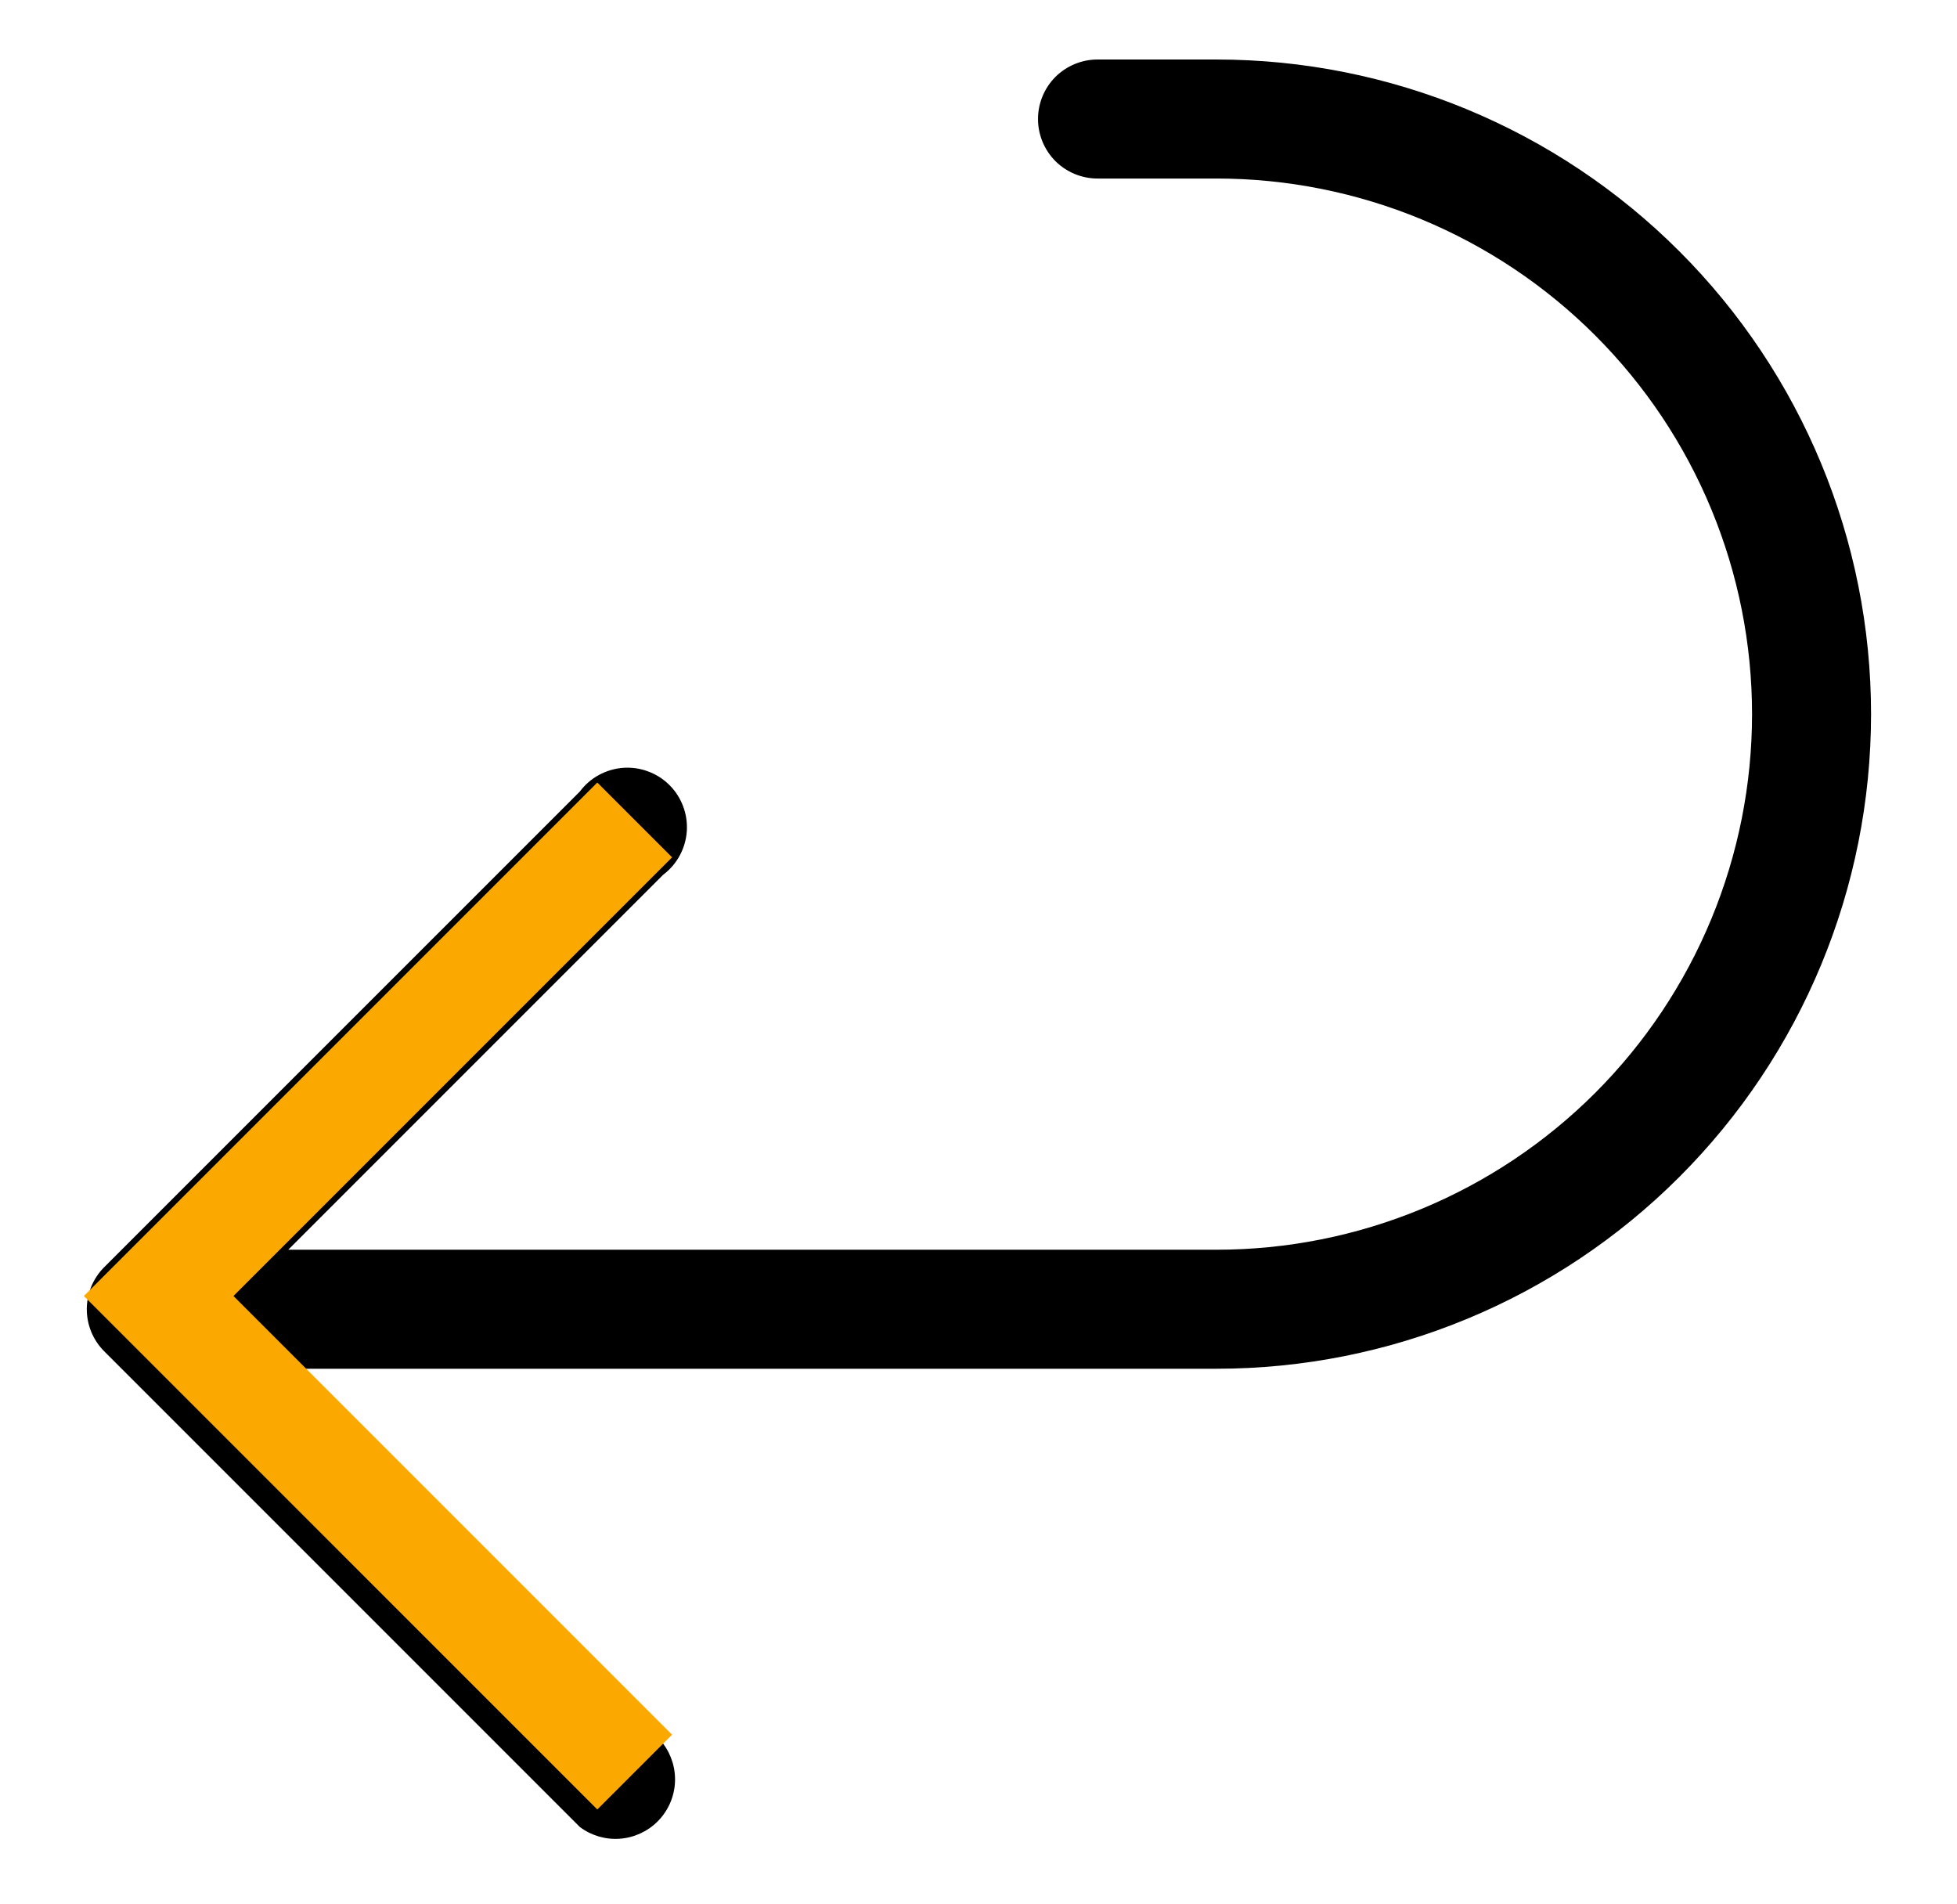
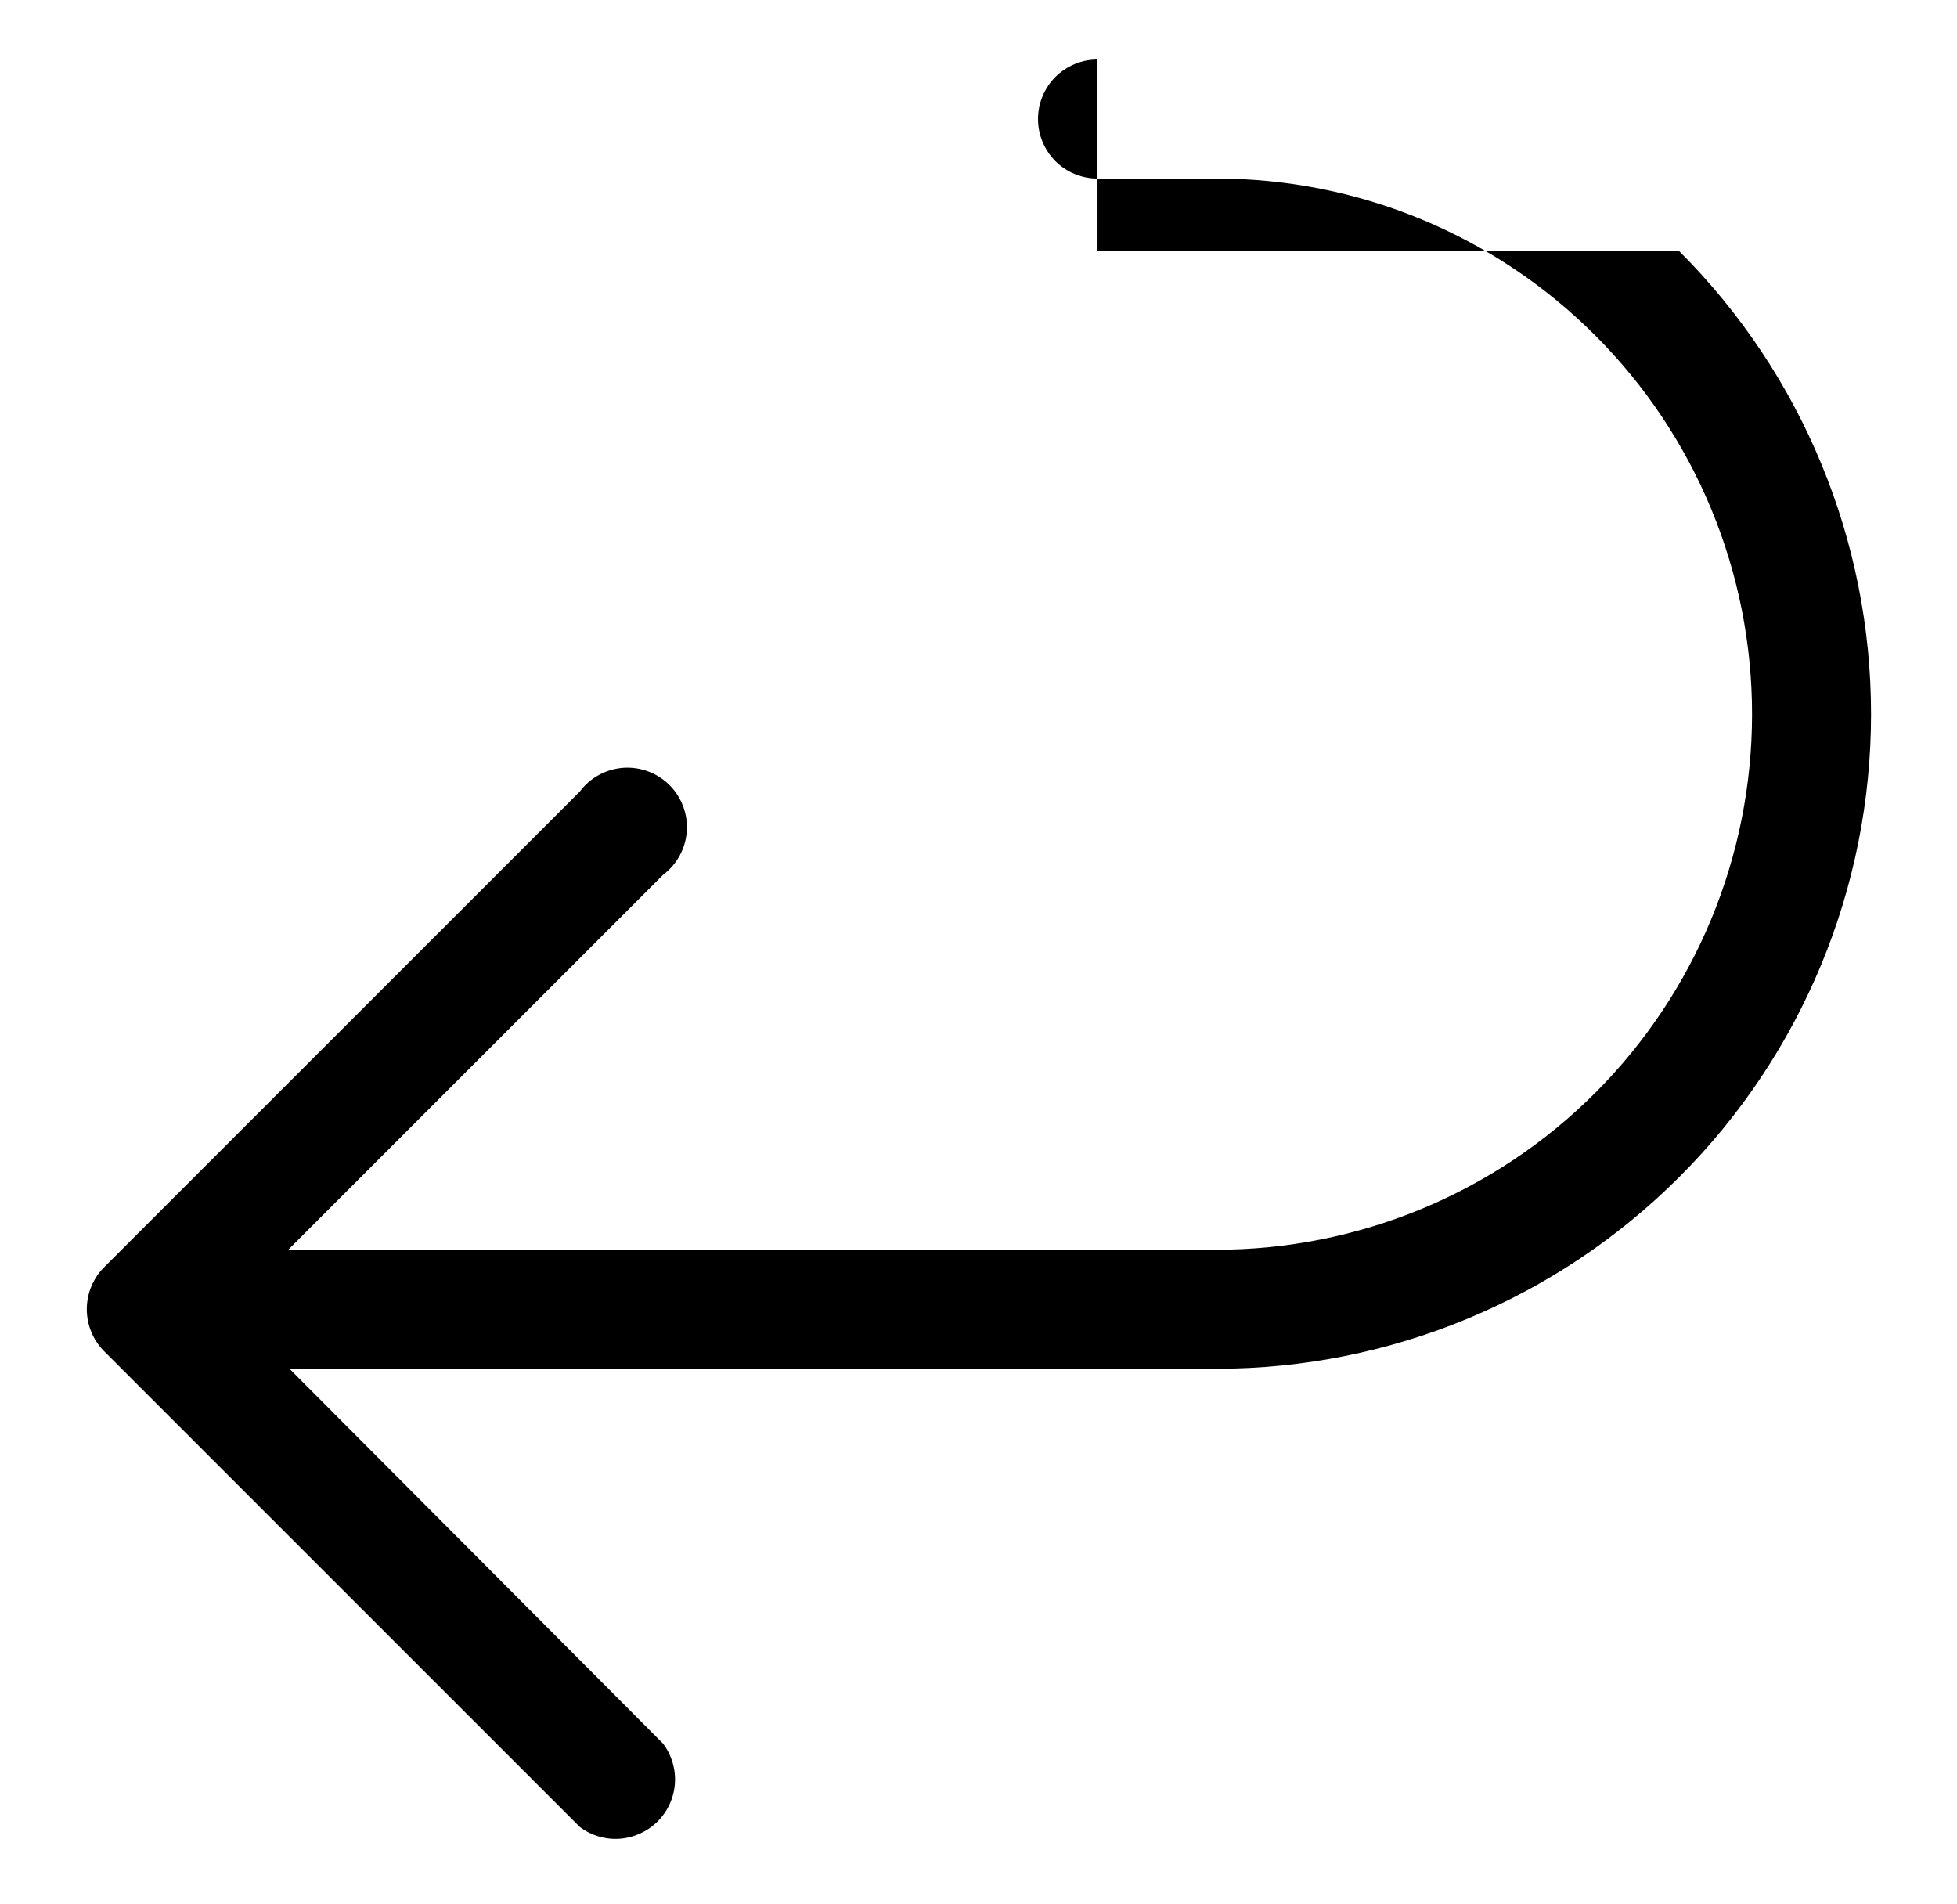
<svg xmlns="http://www.w3.org/2000/svg" fill="none" viewBox="0 0 37 36" height="36" width="37">
-   <path fill="black" d="M20.75 1.125C20.452 1.125 20.166 1.244 19.954 1.454C19.744 1.665 19.625 1.952 19.625 2.25C19.625 2.548 19.744 2.835 19.954 3.046C20.166 3.256 20.452 3.375 20.75 3.375H23C24.33 3.375 25.646 3.637 26.875 4.146C28.103 4.655 29.219 5.4 30.16 6.341C31.1 7.281 31.846 8.397 32.354 9.625C32.863 10.854 33.125 12.17 33.125 13.5C33.125 14.83 32.863 16.146 32.354 17.375C31.846 18.603 31.1 19.719 30.16 20.66C29.219 21.6 28.103 22.346 26.875 22.854C25.646 23.363 24.33 23.625 23 23.625H5.45L12.537 16.538C12.666 16.441 12.773 16.317 12.85 16.176C12.927 16.035 12.973 15.878 12.985 15.717C12.996 15.556 12.973 15.395 12.916 15.244C12.86 15.093 12.772 14.956 12.658 14.842C12.544 14.728 12.407 14.64 12.256 14.584C12.105 14.527 11.944 14.504 11.783 14.515C11.622 14.527 11.466 14.573 11.324 14.65C11.182 14.727 11.059 14.834 10.963 14.963L1.963 23.962C1.756 24.173 1.641 24.456 1.641 24.75C1.641 25.044 1.756 25.327 1.963 25.538L10.963 34.538C11.179 34.7 11.447 34.779 11.717 34.76C11.987 34.74 12.242 34.624 12.433 34.433C12.624 34.242 12.741 33.987 12.76 33.717C12.779 33.447 12.7 33.179 12.537 32.962L5.473 25.875H23C26.282 25.875 29.43 24.571 31.75 22.25C34.071 19.93 35.375 16.782 35.375 13.5C35.375 10.218 34.071 7.07 31.75 4.75C29.43 2.429 26.282 1.125 23 1.125H20.75Z" />
-   <path stroke-width="2" stroke="#FBA900" d="M12 15.5L3 24.5L12 33.5" />
+   <path fill="black" d="M20.75 1.125C20.452 1.125 20.166 1.244 19.954 1.454C19.744 1.665 19.625 1.952 19.625 2.25C19.625 2.548 19.744 2.835 19.954 3.046C20.166 3.256 20.452 3.375 20.75 3.375H23C24.33 3.375 25.646 3.637 26.875 4.146C28.103 4.655 29.219 5.4 30.16 6.341C31.1 7.281 31.846 8.397 32.354 9.625C32.863 10.854 33.125 12.17 33.125 13.5C33.125 14.83 32.863 16.146 32.354 17.375C31.846 18.603 31.1 19.719 30.16 20.66C29.219 21.6 28.103 22.346 26.875 22.854C25.646 23.363 24.33 23.625 23 23.625H5.45L12.537 16.538C12.666 16.441 12.773 16.317 12.85 16.176C12.927 16.035 12.973 15.878 12.985 15.717C12.996 15.556 12.973 15.395 12.916 15.244C12.86 15.093 12.772 14.956 12.658 14.842C12.544 14.728 12.407 14.64 12.256 14.584C12.105 14.527 11.944 14.504 11.783 14.515C11.622 14.527 11.466 14.573 11.324 14.65C11.182 14.727 11.059 14.834 10.963 14.963L1.963 23.962C1.756 24.173 1.641 24.456 1.641 24.75C1.641 25.044 1.756 25.327 1.963 25.538L10.963 34.538C11.179 34.7 11.447 34.779 11.717 34.76C11.987 34.74 12.242 34.624 12.433 34.433C12.624 34.242 12.741 33.987 12.76 33.717C12.779 33.447 12.7 33.179 12.537 32.962L5.473 25.875H23C26.282 25.875 29.43 24.571 31.75 22.25C34.071 19.93 35.375 16.782 35.375 13.5C35.375 10.218 34.071 7.07 31.75 4.75H20.75Z" />
</svg>